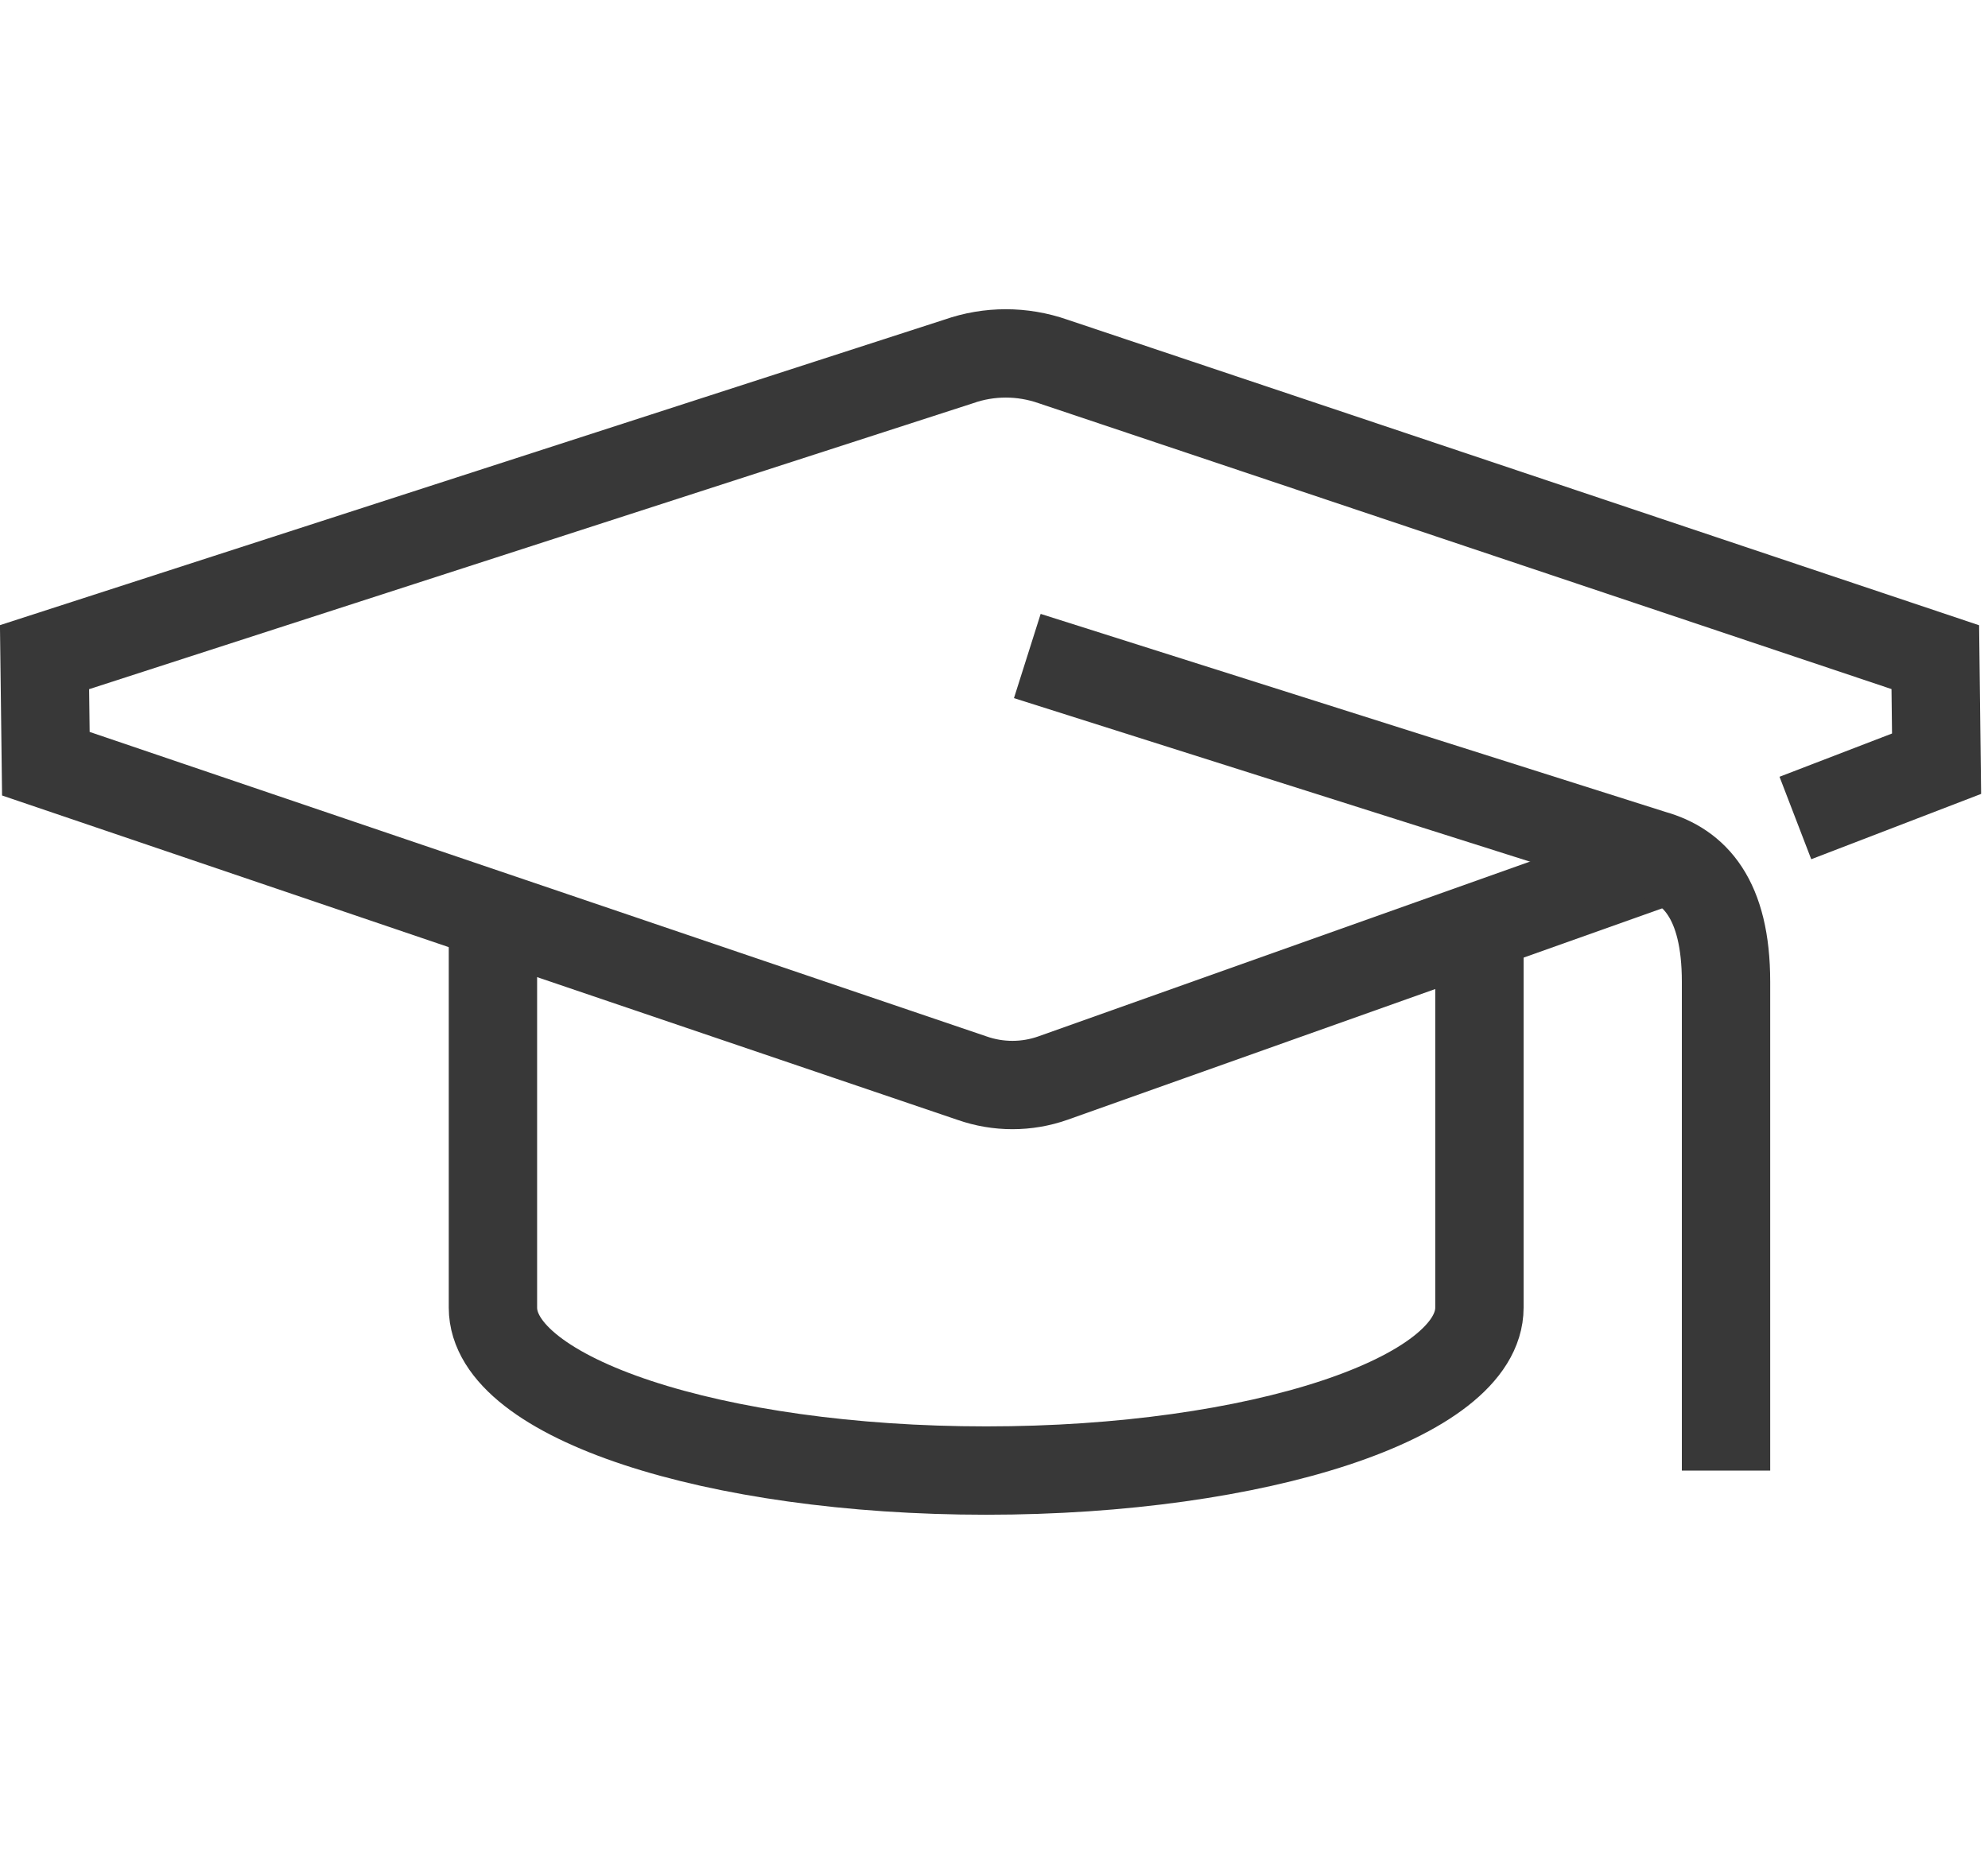
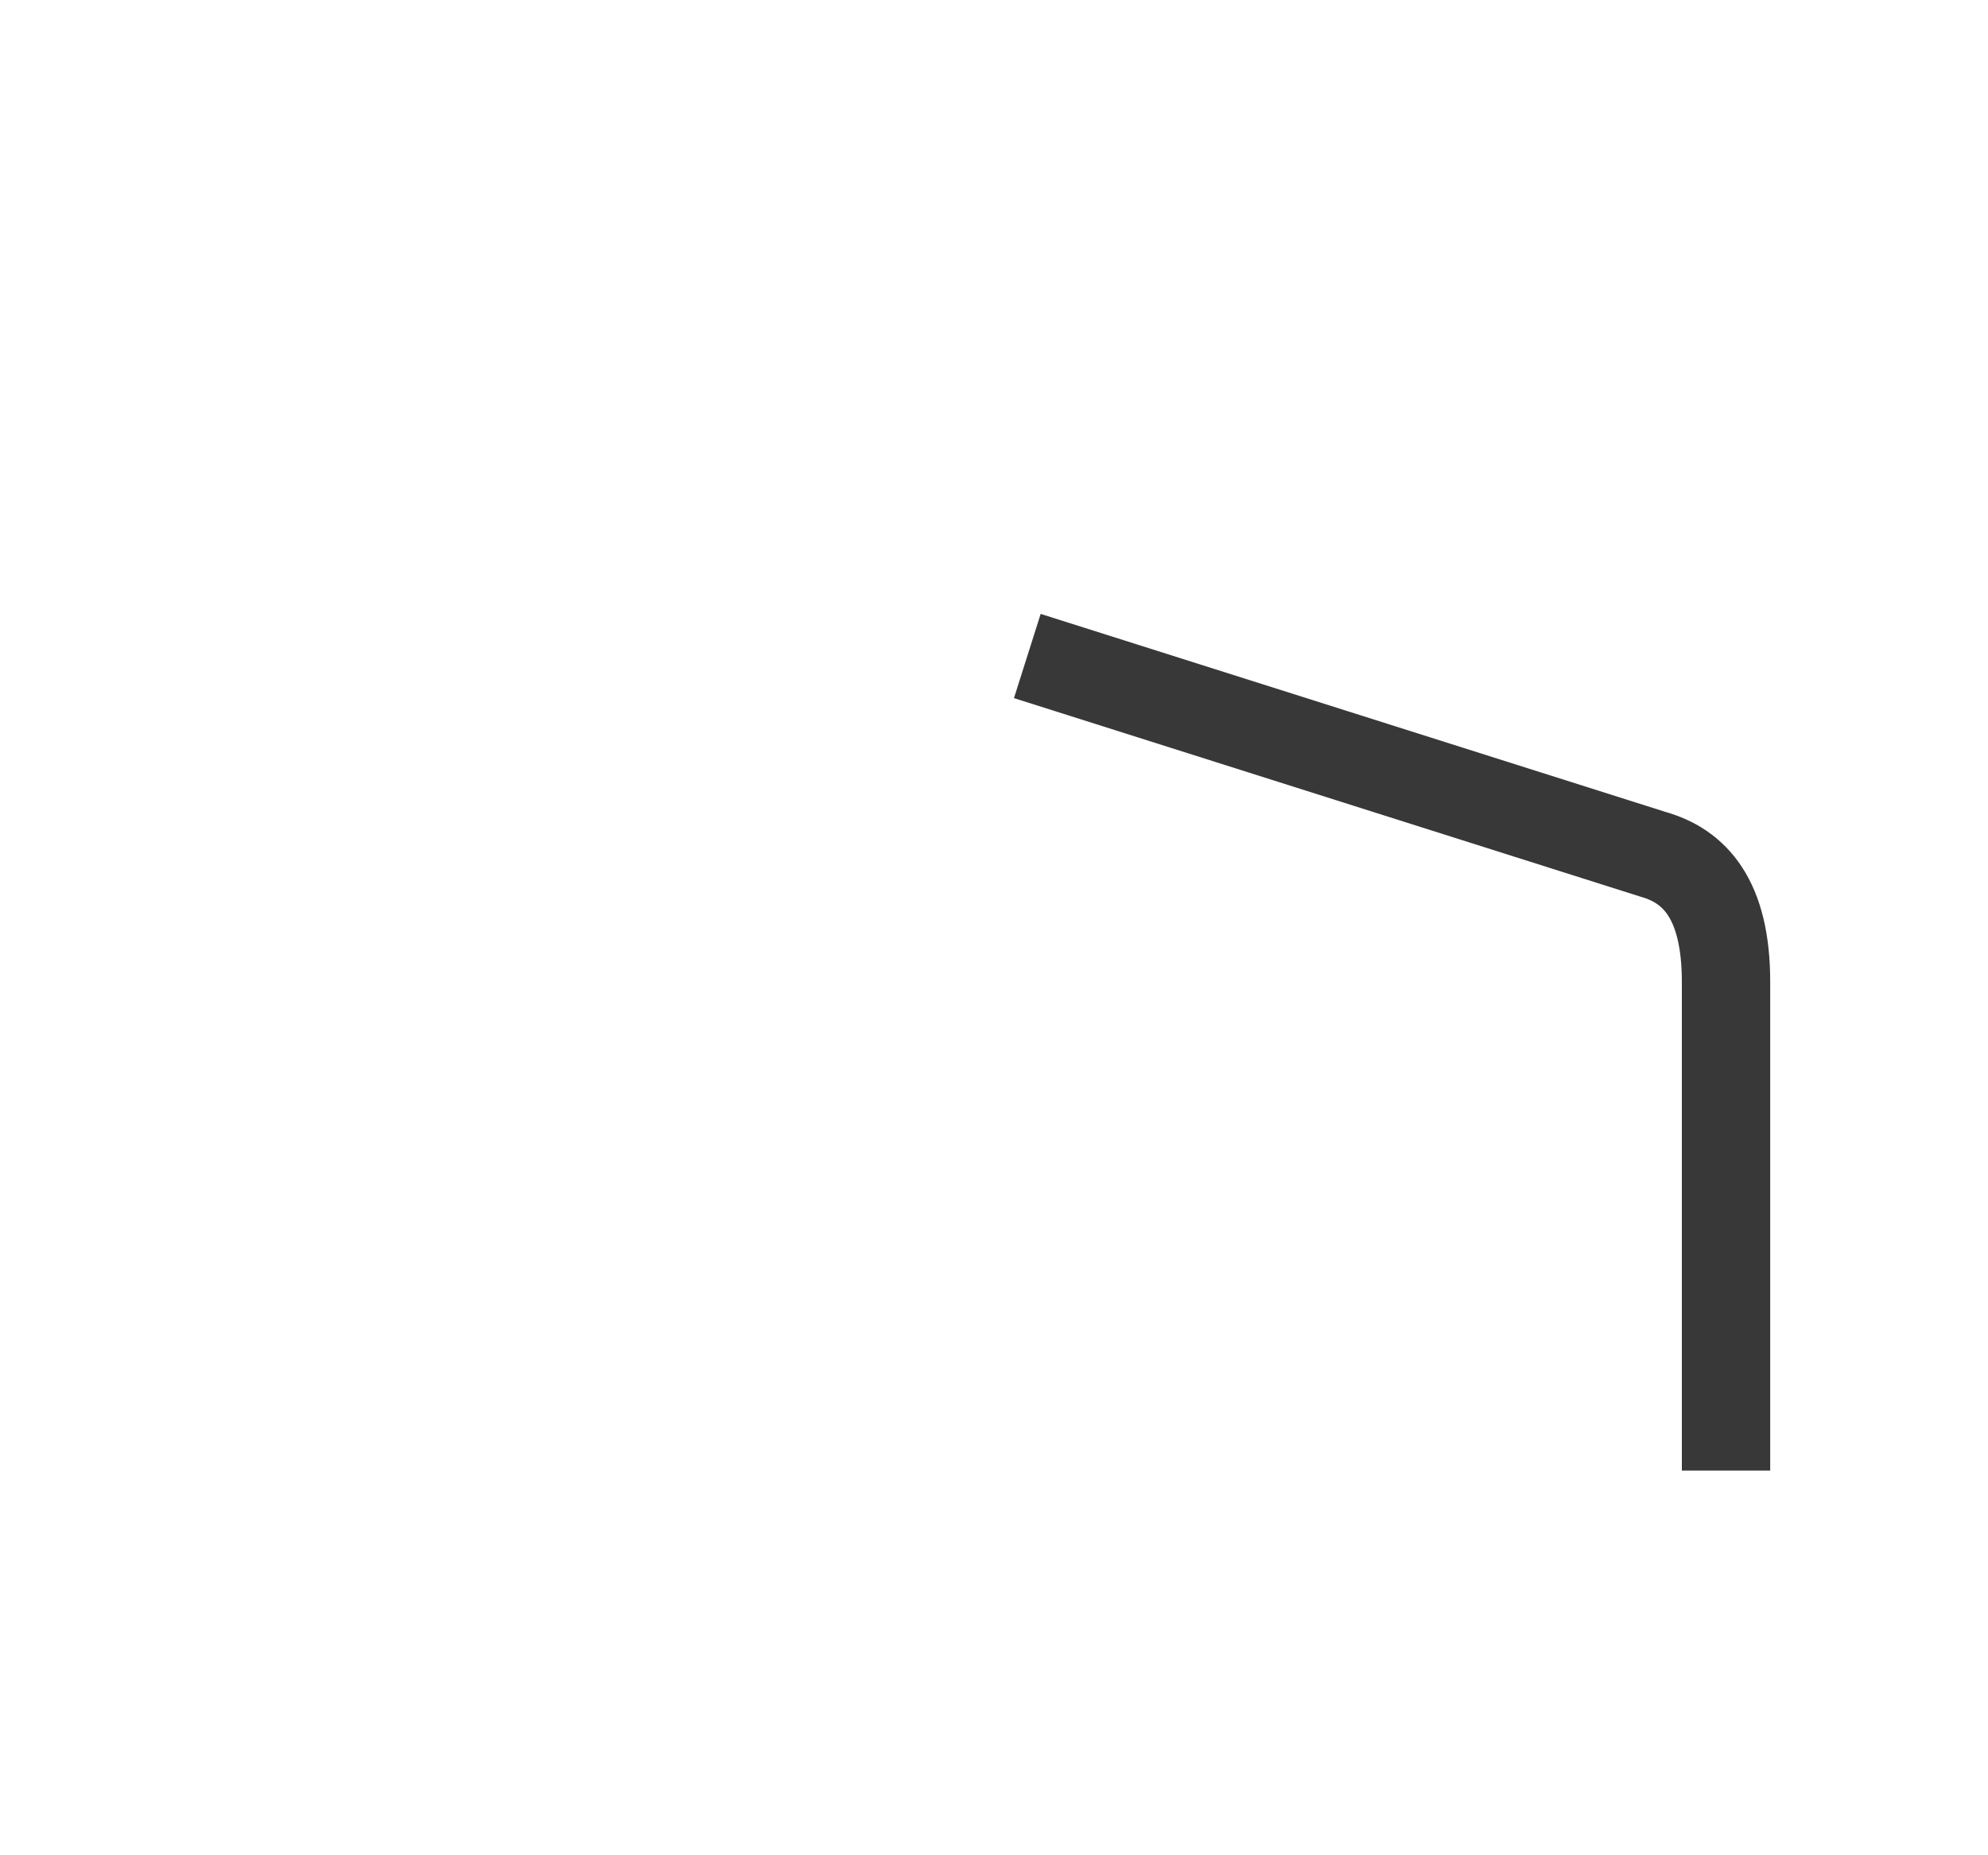
<svg xmlns="http://www.w3.org/2000/svg" width="45px" height="42px" viewBox="0 0 45 28" version="1.1">
  <title>ic-outils-base-etude</title>
  <desc>Created with Sketch.</desc>
  <g id="Symbols" stroke="none" stroke-width="1" fill="none" fill-rule="evenodd">
    <g id="ic-outils-base-etude" stroke="#383838" stroke-width="2">
      <g id="Group-7" transform="translate(1, 1)">
-         <path d="M39.64,10.518 L42.836,9.289 L42.807,6.877 L22.835,0.182 C22.141,-0.06 21.39,-0.06 20.702,0.182 L0.008,6.877 L0.038,9.289 L21.002,16.407 C21.594,16.615 22.241,16.615 22.831,16.407 L36.712,11.471" id="Stroke-1" />
        <path d="M22.254,6.851 L36.411,11.338 C37.352,11.601 38.07,12.345 38.07,14.227 L38.07,25.291" id="Stroke-3" />
-         <path d="M10.158,13.305 L10.158,21.603 C10.158,23.64 15.157,25.291 21.323,25.291 C27.489,25.291 32.488,23.64 32.488,21.603 L32.488,13.305" id="Stroke-5" />
      </g>
    </g>
  </g>
</svg>